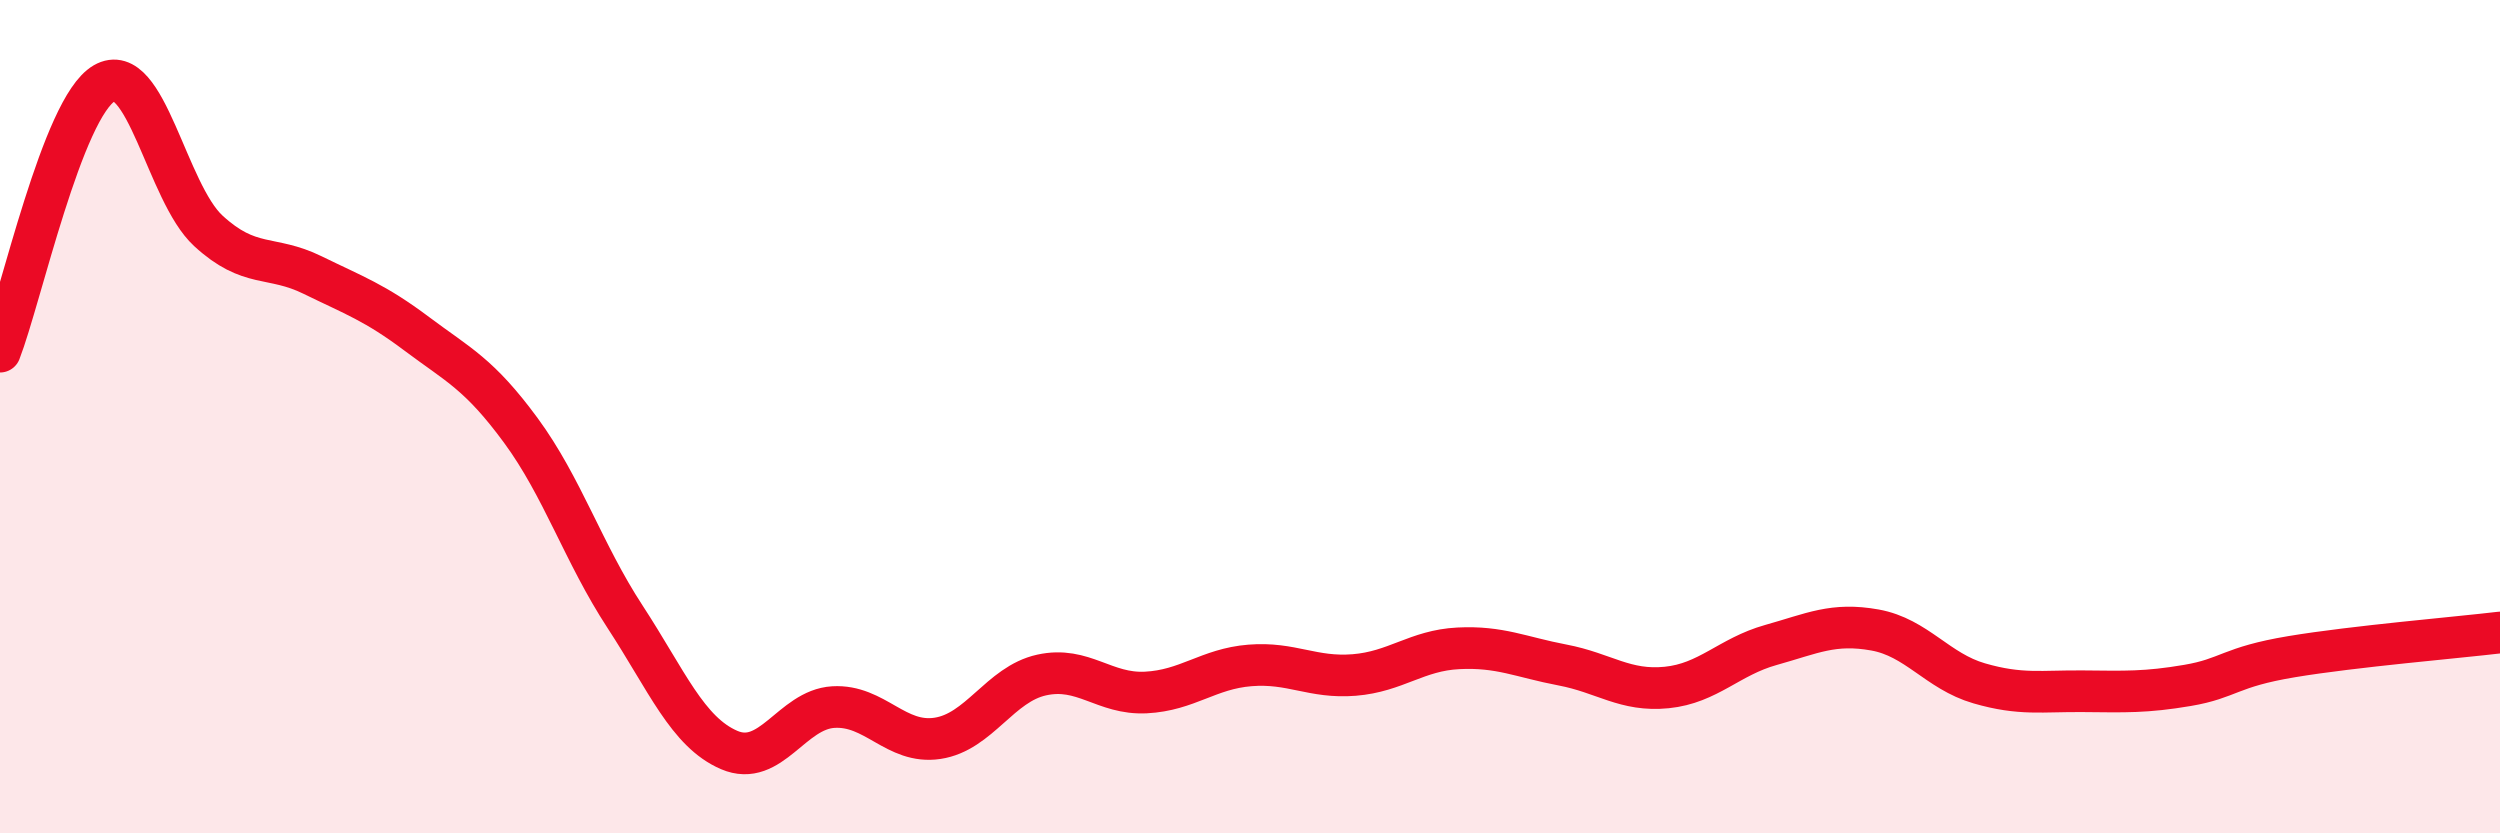
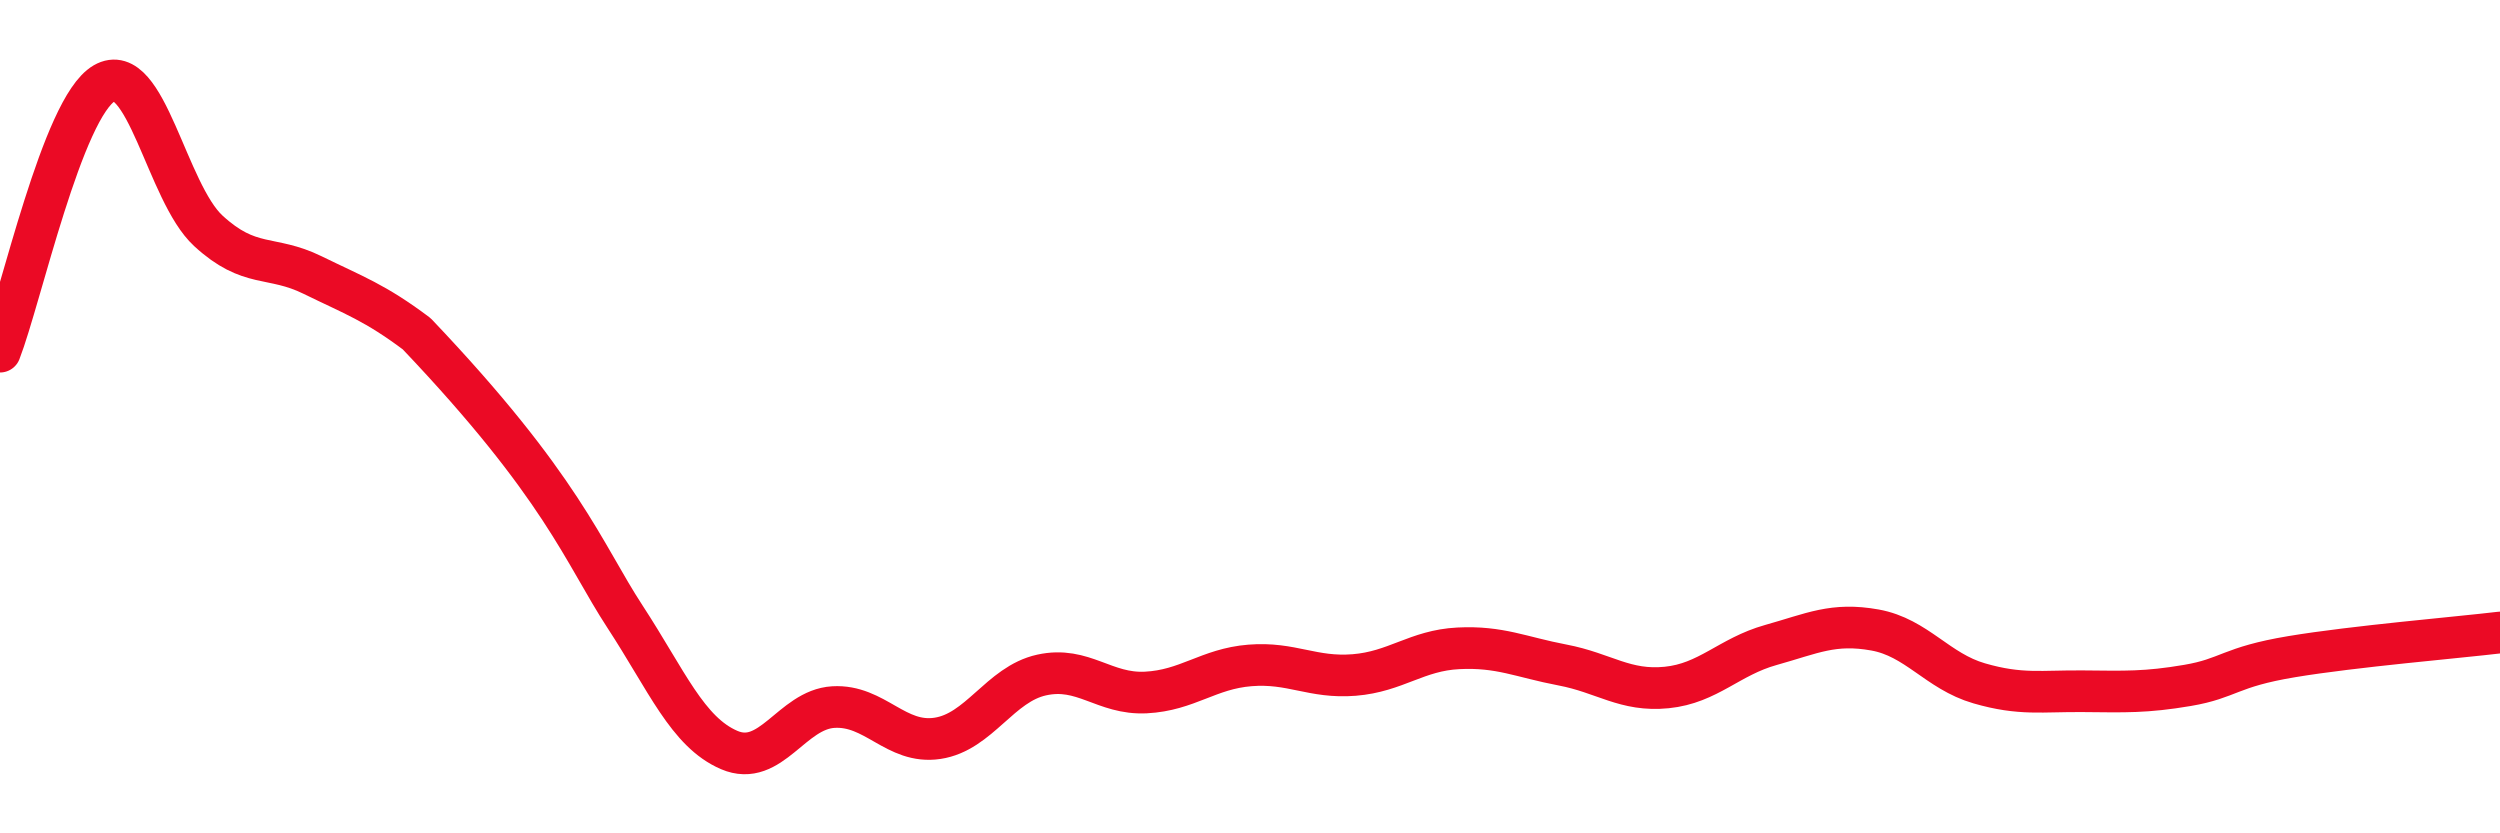
<svg xmlns="http://www.w3.org/2000/svg" width="60" height="20" viewBox="0 0 60 20">
-   <path d="M 0,8.44 C 0.5,7.15 1.5,2.58 2.5,2 C 3.5,1.42 4,4.62 5,5.54 C 6,6.46 6.5,6.11 7.5,6.6 C 8.5,7.09 9,7.26 10,8.01 C 11,8.76 11.5,8.97 12.5,10.33 C 13.5,11.69 14,13.27 15,14.8 C 16,16.33 16.5,17.57 17.5,18 C 18.5,18.43 19,17.03 20,16.97 C 21,16.91 21.5,17.87 22.5,17.72 C 23.5,17.57 24,16.42 25,16.2 C 26,15.98 26.5,16.67 27.5,16.62 C 28.5,16.57 29,16.05 30,15.97 C 31,15.89 31.5,16.28 32.5,16.2 C 33.5,16.12 34,15.61 35,15.56 C 36,15.51 36.5,15.77 37.5,15.96 C 38.5,16.15 39,16.6 40,16.5 C 41,16.4 41.5,15.76 42.5,15.48 C 43.5,15.2 44,14.94 45,15.12 C 46,15.3 46.5,16.11 47.5,16.4 C 48.5,16.69 49,16.58 50,16.59 C 51,16.6 51.5,16.62 52.5,16.45 C 53.5,16.28 53.5,16.01 55,15.76 C 56.5,15.51 59,15.3 60,15.18L60 20L0 20Z" fill="#EB0A25" opacity="0.1" stroke-linecap="round" stroke-linejoin="round" />
-   <path d="M 0,8.44 C 0.5,7.15 1.5,2.58 2.5,2 C 3.5,1.42 4,4.62 5,5.54 C 6,6.46 6.5,6.11 7.5,6.6 C 8.5,7.09 9,7.26 10,8.01 C 11,8.76 11.5,8.97 12.5,10.33 C 13.5,11.69 14,13.27 15,14.8 C 16,16.33 16.5,17.57 17.5,18 C 18.5,18.43 19,17.03 20,16.97 C 21,16.91 21.5,17.87 22.5,17.72 C 23.5,17.57 24,16.42 25,16.2 C 26,15.98 26.5,16.67 27.5,16.62 C 28.5,16.57 29,16.05 30,15.97 C 31,15.89 31.5,16.28 32.5,16.2 C 33.5,16.12 34,15.61 35,15.56 C 36,15.51 36.5,15.77 37.5,15.96 C 38.5,16.15 39,16.6 40,16.5 C 41,16.4 41.5,15.76 42.5,15.48 C 43.5,15.2 44,14.94 45,15.12 C 46,15.3 46.5,16.11 47.5,16.4 C 48.5,16.69 49,16.58 50,16.59 C 51,16.6 51.5,16.62 52.5,16.45 C 53.5,16.28 53.5,16.01 55,15.76 C 56.5,15.51 59,15.3 60,15.18" stroke="#EB0A25" stroke-width="1" fill="none" stroke-linecap="round" stroke-linejoin="round" />
+   <path d="M 0,8.44 C 0.5,7.15 1.5,2.58 2.5,2 C 3.5,1.42 4,4.62 5,5.54 C 6,6.46 6.5,6.11 7.5,6.6 C 8.5,7.09 9,7.26 10,8.01 C 13.5,11.69 14,13.27 15,14.8 C 16,16.33 16.5,17.57 17.5,18 C 18.5,18.43 19,17.03 20,16.97 C 21,16.91 21.5,17.87 22.5,17.72 C 23.5,17.57 24,16.42 25,16.2 C 26,15.98 26.5,16.67 27.5,16.62 C 28.5,16.57 29,16.05 30,15.97 C 31,15.89 31.5,16.28 32.5,16.2 C 33.5,16.12 34,15.61 35,15.56 C 36,15.51 36.5,15.77 37.5,15.96 C 38.5,16.15 39,16.6 40,16.5 C 41,16.4 41.5,15.76 42.5,15.48 C 43.5,15.2 44,14.94 45,15.12 C 46,15.3 46.5,16.11 47.5,16.4 C 48.5,16.69 49,16.58 50,16.59 C 51,16.6 51.5,16.62 52.5,16.45 C 53.5,16.28 53.5,16.01 55,15.76 C 56.5,15.51 59,15.3 60,15.18" stroke="#EB0A25" stroke-width="1" fill="none" stroke-linecap="round" stroke-linejoin="round" />
</svg>